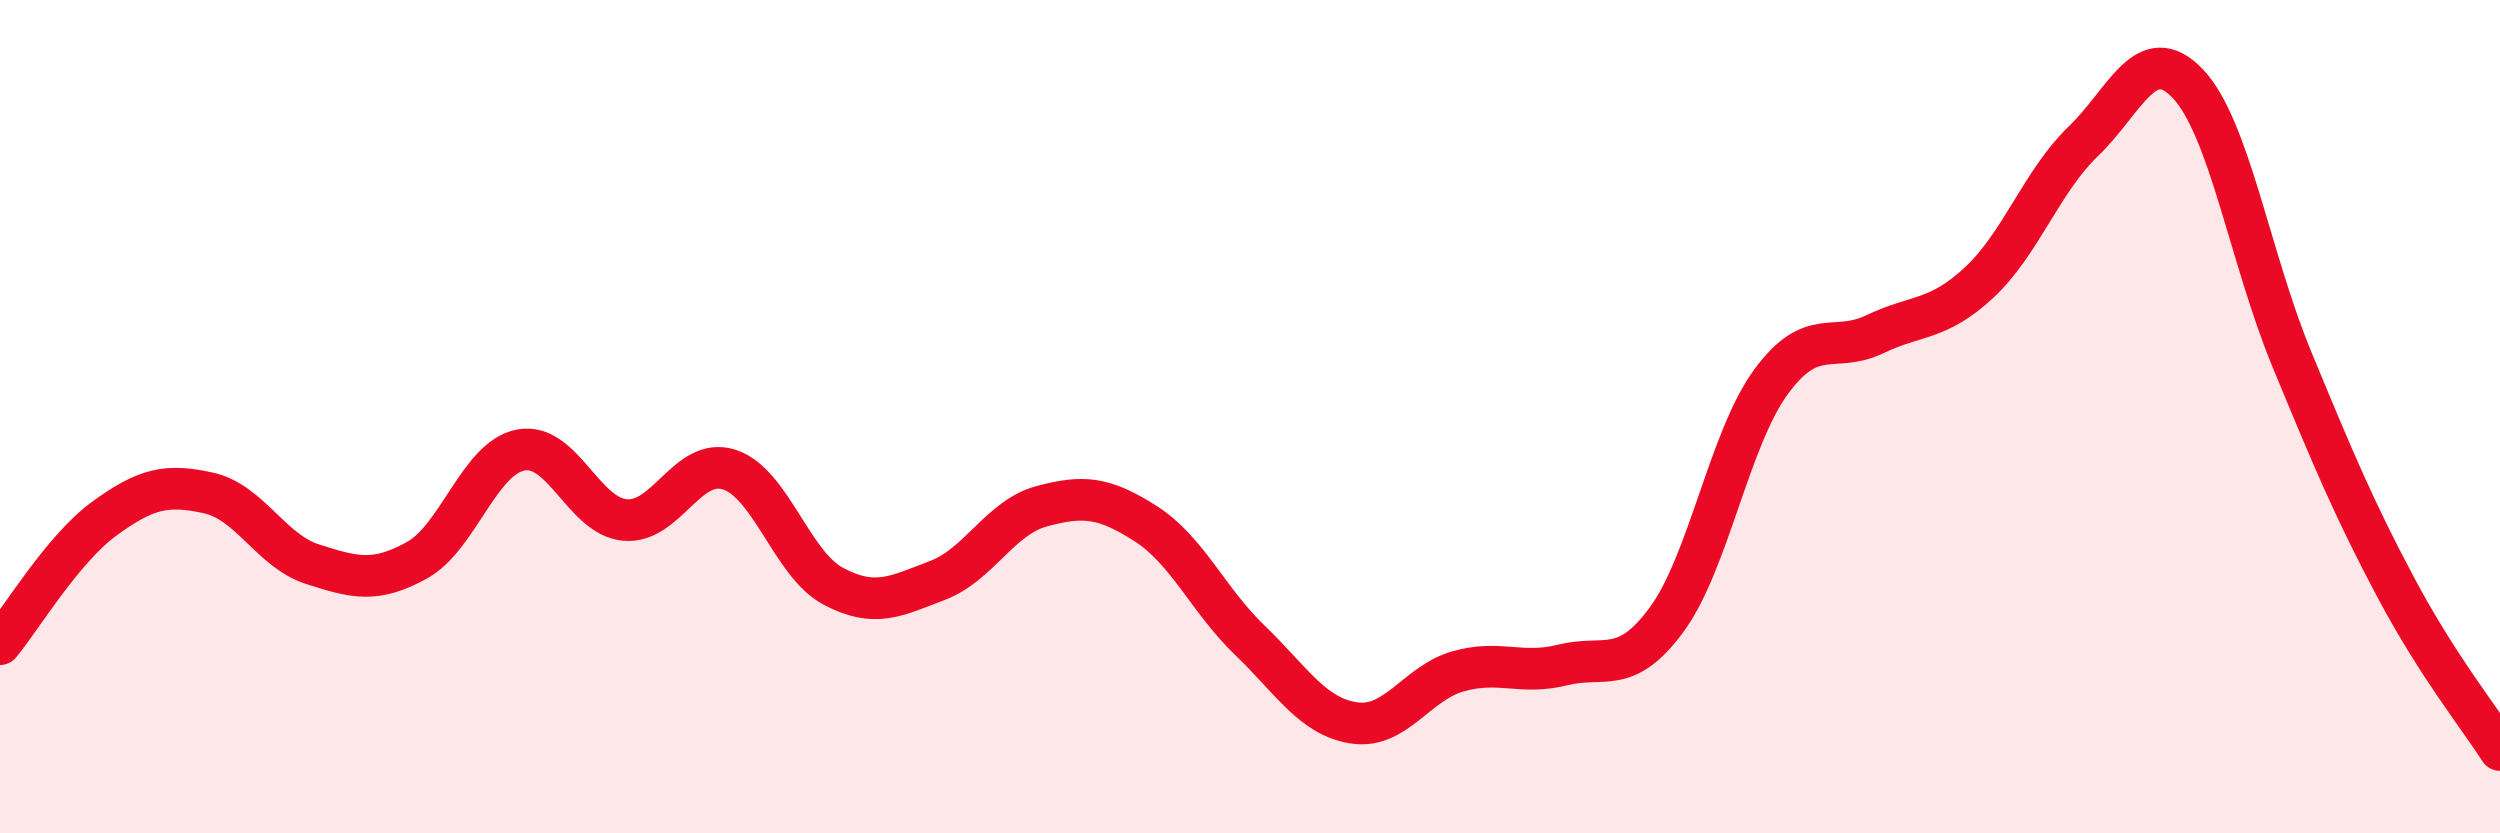
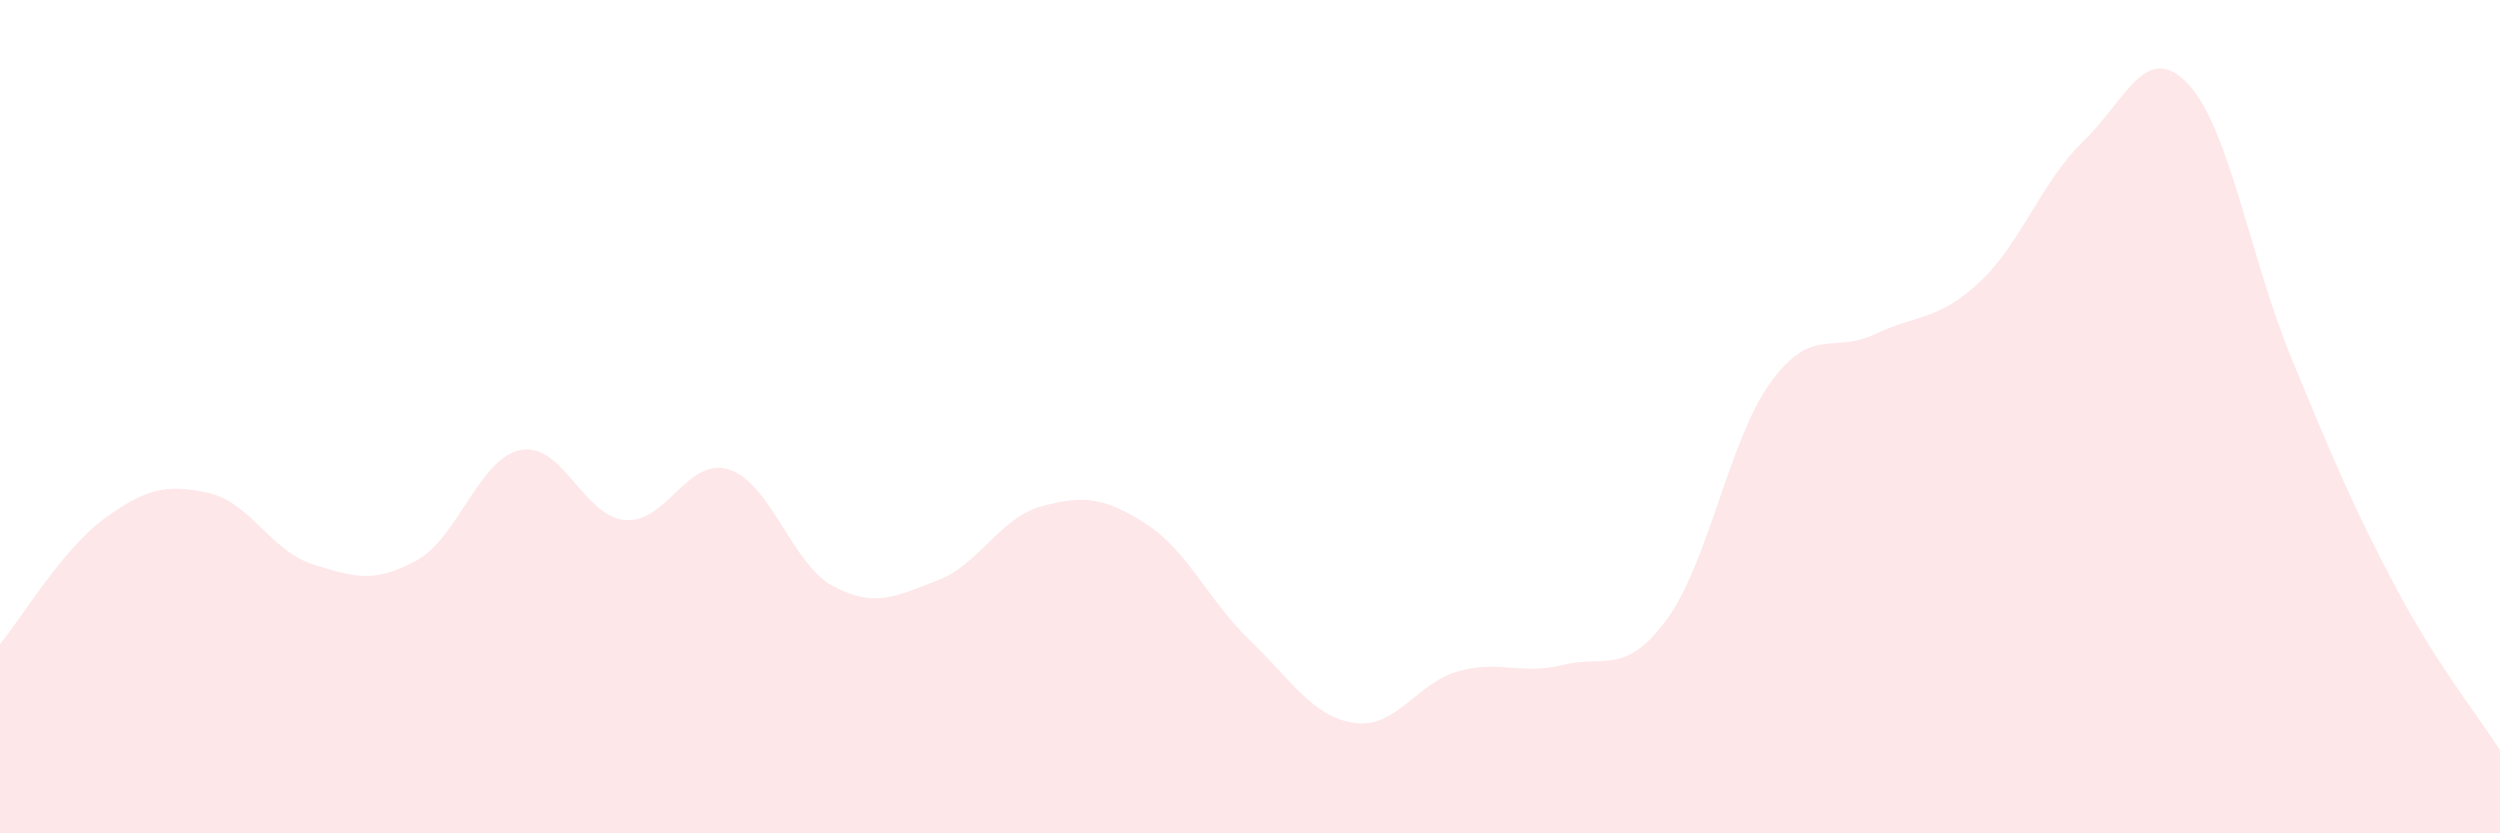
<svg xmlns="http://www.w3.org/2000/svg" width="60" height="20" viewBox="0 0 60 20">
  <path d="M 0,15.46 C 0.5,14.86 1.5,13.18 2.5,12.45 C 3.5,11.72 4,11.61 5,11.83 C 6,12.05 6.5,13.22 7.5,13.54 C 8.5,13.86 9,14 10,13.45 C 11,12.9 11.5,10.99 12.5,10.8 C 13.5,10.61 14,12.39 15,12.48 C 16,12.57 16.5,10.95 17.5,11.27 C 18.5,11.59 19,13.54 20,14.07 C 21,14.6 21.5,14.31 22.5,13.93 C 23.5,13.55 24,12.42 25,12.15 C 26,11.88 26.5,11.93 27.5,12.57 C 28.5,13.21 29,14.41 30,15.37 C 31,16.33 31.5,17.2 32.5,17.35 C 33.5,17.5 34,16.39 35,16.11 C 36,15.83 36.5,16.21 37.5,15.96 C 38.5,15.71 39,16.23 40,14.87 C 41,13.51 41.5,10.54 42.5,9.17 C 43.5,7.8 44,8.5 45,8.02 C 46,7.54 46.5,7.71 47.5,6.78 C 48.5,5.85 49,4.35 50,3.39 C 51,2.43 51.5,0.96 52.5,2 C 53.5,3.04 54,6.19 55,8.61 C 56,11.03 56.5,12.22 57.5,14.1 C 58.5,15.98 59.5,17.22 60,18L60 20L0 20Z" fill="#EB0A25" opacity="0.1" stroke-linecap="round" stroke-linejoin="round" />
-   <path d="M 0,15.46 C 0.5,14.86 1.5,13.18 2.5,12.45 C 3.5,11.72 4,11.61 5,11.83 C 6,12.05 6.5,13.22 7.5,13.54 C 8.5,13.86 9,14 10,13.45 C 11,12.9 11.5,10.99 12.5,10.8 C 13.5,10.61 14,12.39 15,12.48 C 16,12.57 16.5,10.95 17.5,11.27 C 18.5,11.59 19,13.54 20,14.07 C 21,14.6 21.5,14.31 22.5,13.93 C 23.5,13.55 24,12.42 25,12.15 C 26,11.88 26.5,11.93 27.5,12.57 C 28.5,13.21 29,14.41 30,15.37 C 31,16.33 31.5,17.2 32.5,17.35 C 33.5,17.5 34,16.39 35,16.11 C 36,15.83 36.5,16.21 37.5,15.96 C 38.5,15.71 39,16.23 40,14.87 C 41,13.51 41.5,10.54 42.5,9.17 C 43.5,7.8 44,8.5 45,8.02 C 46,7.54 46.5,7.71 47.5,6.78 C 48.5,5.85 49,4.35 50,3.39 C 51,2.43 51.5,0.96 52.5,2 C 53.5,3.04 54,6.19 55,8.61 C 56,11.03 56.5,12.22 57.5,14.1 C 58.5,15.98 59.5,17.22 60,18" stroke="#EB0A25" stroke-width="1" fill="none" stroke-linecap="round" stroke-linejoin="round" />
</svg>